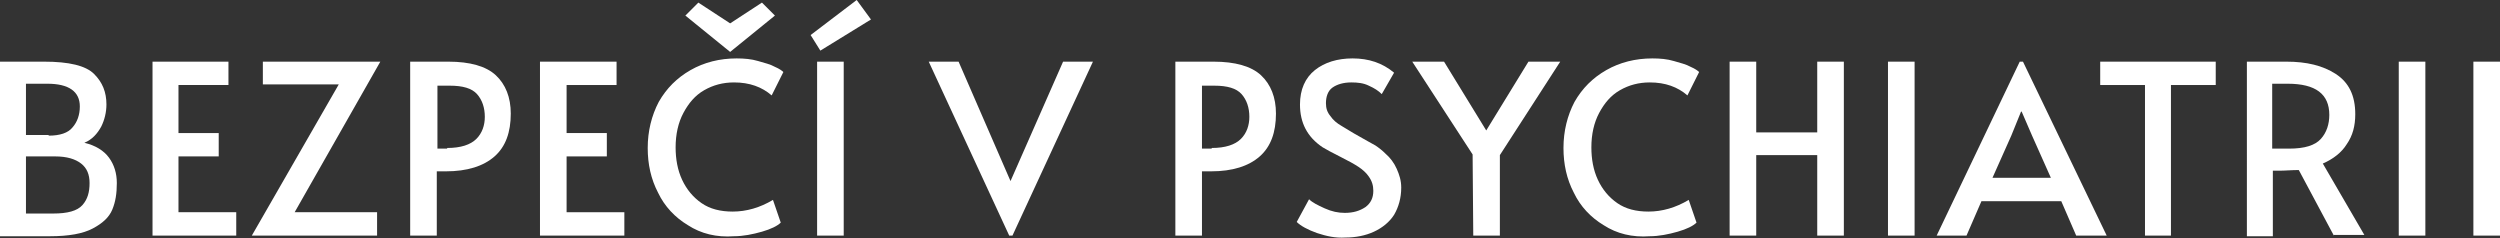
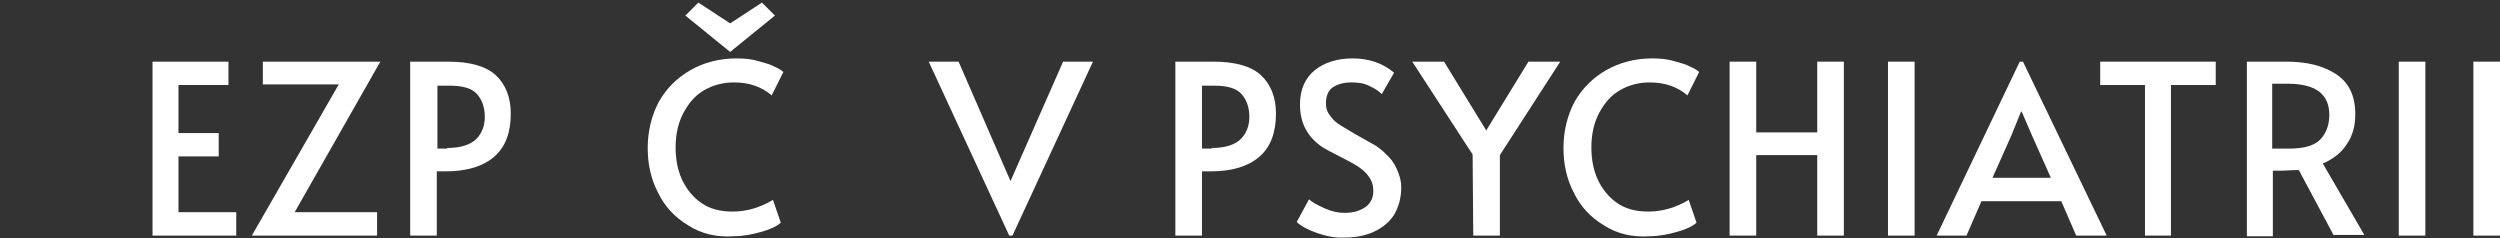
<svg xmlns="http://www.w3.org/2000/svg" version="1.1" id="Vrstva_1" x="0px" y="0px" viewBox="0 0 385.2 36.7" style="enable-background:new 0 0 385.2 36.7;" xml:space="preserve">
  <rect x="0" y="0" width="385.2" height="36.7" fill="#333333" stroke="none" />
  <style type="text/css">
	.st0{fill:#FFFFFF;}
</style>
  <g>
-     <path class="st0" d="M0,9.5h6.8c3.8,0,6.4,0.6,7.7,1.9s1.9,2.8,1.9,4.7c0,1.2-0.3,2.4-0.8,3.4c-0.6,1.1-1.4,2-2.6,2.5   c1.7,0.4,3,1.2,3.8,2.3c0.8,1.1,1.2,2.4,1.2,3.9c0,1.6-0.2,2.9-0.7,4.1s-1.5,2.1-3,2.9c-1.5,0.8-3.7,1.2-6.6,1.2H0V9.5z M7.5,20.9   c1.7,0,3-0.4,3.7-1.3c0.7-0.8,1.1-1.9,1.1-3.2c0-2.3-1.7-3.5-5-3.5H4v7.9h3.5V20.9z M8.2,32.9c2.2,0,3.7-0.4,4.5-1.3   c0.8-0.9,1.1-2,1.1-3.4c0-1.3-0.4-2.3-1.3-3c-0.9-0.7-2.2-1.1-4-1.1H4v8.8H8.2z" />
    <path class="st0" d="M23.5,9.5h11.7v3.6h-7.7v7.4h6.2v3.6h-6.2v8.6h8.9v3.6H23.5V9.5z" />
    <path class="st0" d="M52.2,13H40.5V9.5h18.1L45.4,32.7h12.7v3.6H38.8L52.2,13z" />
    <path class="st0" d="M63.2,9.5h5.9c3.3,0,5.8,0.7,7.3,2.1s2.3,3.4,2.3,5.9c0,2.9-0.8,5.1-2.5,6.6s-4.2,2.3-7.5,2.3h-1.4v9.9h-4.1   C63.2,36.3,63.2,9.5,63.2,9.5z M68.9,22.8c2.1,0,3.6-0.5,4.5-1.4s1.3-2.1,1.3-3.4c0-1.4-0.4-2.6-1.2-3.5c-0.8-0.9-2.2-1.3-4.2-1.3   h-1.9v9.7h1.5V22.8z" />
-     <path class="st0" d="M83.2,9.5H95v3.6h-7.7v7.4h6.2v3.6h-6.2v8.6h8.9v3.6h-13V9.5z" />
    <path class="st0" d="M106,34.7c-2-1.2-3.6-2.9-4.6-5c-1.1-2.1-1.6-4.4-1.6-6.9c0-2.6,0.6-5,1.7-7.1c1.2-2.1,2.8-3.7,4.9-4.9   s4.5-1.8,7.1-1.8c1.2,0,2.3,0.1,3.3,0.4c1,0.3,1.9,0.5,2.6,0.9c0.7,0.3,1.1,0.6,1.3,0.8l-1.8,3.6c-1.5-1.3-3.4-2-5.8-2   c-1.7,0-3.2,0.4-4.6,1.2s-2.4,2-3.2,3.5c-0.8,1.5-1.2,3.3-1.2,5.3c0,1.8,0.3,3.5,1,5s1.7,2.7,3,3.6s2.9,1.3,4.8,1.3   c2.1,0,4.2-0.6,6.2-1.8l1.2,3.5c-0.5,0.5-1.5,1-2.9,1.4s-2.9,0.7-4.3,0.7C110.4,36.6,108,36,106,34.7z M105.6,2.4l2-2l4.9,3.2   l4.9-3.2l2,2L112.5,8L105.6,2.4z" />
-     <path class="st0" d="M124.9,5.4L132,0l2.2,3l-7.8,4.8L124.9,5.4z M125.9,9.5h4.1v26.8h-4.1V9.5z" />
    <path class="st0" d="M143.1,9.5h4.6l8,18.4l8.1-18.4h4.6L156,36.3h-0.5L143.1,9.5z" />
    <path class="st0" d="M181.1,9.5h5.9c3.3,0,5.8,0.7,7.3,2.1s2.3,3.4,2.3,5.9c0,2.9-0.8,5.1-2.5,6.6s-4.2,2.3-7.5,2.3h-1.4v9.9h-4.1   V9.5z M186.7,22.8c2.1,0,3.6-0.5,4.5-1.4s1.3-2.1,1.3-3.4c0-1.4-0.4-2.6-1.2-3.5s-2.2-1.3-4.2-1.3h-1.9v9.7h1.5V22.8z" />
    <path class="st0" d="M202.9,35.9c-1.4-0.5-2.5-1.1-3.1-1.7l1.9-3.5c0.5,0.5,1.3,0.9,2.4,1.4c1.1,0.5,2.1,0.7,3.1,0.7   c1.3,0,2.3-0.3,3.2-0.9c0.8-0.6,1.2-1.4,1.2-2.5c0-0.8-0.2-1.5-0.7-2.2c-0.4-0.6-1-1.1-1.6-1.5s-1.5-0.9-2.7-1.5   c-1.4-0.7-2.3-1.2-2.8-1.5c-2.4-1.6-3.5-3.8-3.5-6.6c0-2.3,0.8-4.1,2.3-5.3s3.5-1.8,5.8-1.8c2.5,0,4.6,0.7,6.4,2.2l-1.9,3.3   c-0.5-0.5-1.1-0.9-2-1.3c-0.8-0.4-1.7-0.5-2.7-0.5c-1.2,0-2.2,0.3-2.9,0.8s-1,1.4-1,2.4c0,0.8,0.2,1.4,0.7,2c0.4,0.6,1,1.1,1.7,1.5   s1.6,1,2.7,1.6c1.1,0.6,1.9,1.1,2.5,1.4c0.6,0.4,1.1,0.8,1.6,1.3c0.7,0.6,1.3,1.4,1.7,2.3s0.7,1.8,0.7,2.9c0,1.6-0.4,3-1.1,4.2   c-0.7,1.1-1.8,2-3.1,2.6s-2.8,0.9-4.4,0.9C205.8,36.7,204.4,36.4,202.9,35.9z" />
    <path class="st0" d="M226.9,23.8l-9.3-14.3h4.9l6.5,10.6l6.5-10.6h4.9l-9.3,14.4v12.4H227L226.9,23.8L226.9,23.8z" />
    <path class="st0" d="M247.1,34.7c-2-1.2-3.6-2.9-4.6-5c-1.1-2.1-1.6-4.4-1.6-6.9c0-2.6,0.6-5,1.7-7.1c1.2-2.1,2.8-3.7,4.9-4.9   c2.1-1.2,4.5-1.8,7.1-1.8c1.2,0,2.3,0.1,3.3,0.4c1,0.3,1.9,0.5,2.6,0.9c0.7,0.3,1.1,0.6,1.3,0.8l-1.8,3.6c-1.5-1.3-3.4-2-5.8-2   c-1.7,0-3.2,0.4-4.6,1.2c-1.4,0.8-2.4,2-3.2,3.5s-1.2,3.3-1.2,5.3c0,1.8,0.3,3.5,1,5s1.7,2.7,3,3.6s2.9,1.3,4.8,1.3   c2.1,0,4.2-0.6,6.2-1.8l1.2,3.5c-0.5,0.5-1.5,1-2.9,1.4s-2.9,0.7-4.3,0.7C251.5,36.6,249.1,36,247.1,34.7z" />
    <path class="st0" d="M266.5,9.5h4.1v10.9h9.4V9.5h4.1v26.8H280V23.9h-9.4v12.4h-4.1V9.5z" />
    <path class="st0" d="M290.9,9.5h4.1v26.8h-4.1V9.5z" />
    <path class="st0" d="M311.7,9.5l12.9,26.8h-4.7l-2.3-5.3h-12.3l-2.3,5.3h-4.6l12.8-26.8H311.7z M309.9,20.9l-2.9,6.5h9l-2.9-6.5   l-1.6-3.7h-0.1L309.9,20.9z" />
    <path class="st0" d="M330.5,13.1h-6.9V9.5h17.8v3.6h-6.9v23.2h-4V13.1z" />
    <path class="st0" d="M359.6,36.3l-5.4-10.1c-1.1,0-2.1,0.1-3,0.1h-1v10.1h-4V9.5h6.1c3.1,0,5.6,0.6,7.6,1.9s3,3.3,3,6.2   c0,1.8-0.4,3.3-1.3,4.6c-0.8,1.3-2.1,2.3-3.7,3l6.4,11h-4.7V36.3z M352.7,22.9c2.4,0,4-0.5,4.9-1.5s1.3-2.3,1.3-3.7   c0-3.2-2.1-4.8-6.4-4.8h-2.4v10C350.1,22.9,352.7,22.9,352.7,22.9z" />
    <path class="st0" d="M369.6,9.5h4.1v26.8h-4.1V9.5z" />
    <path class="st0" d="M381.1,9.5h4.1v26.8h-4.1V9.5z" />
  </g>
</svg>